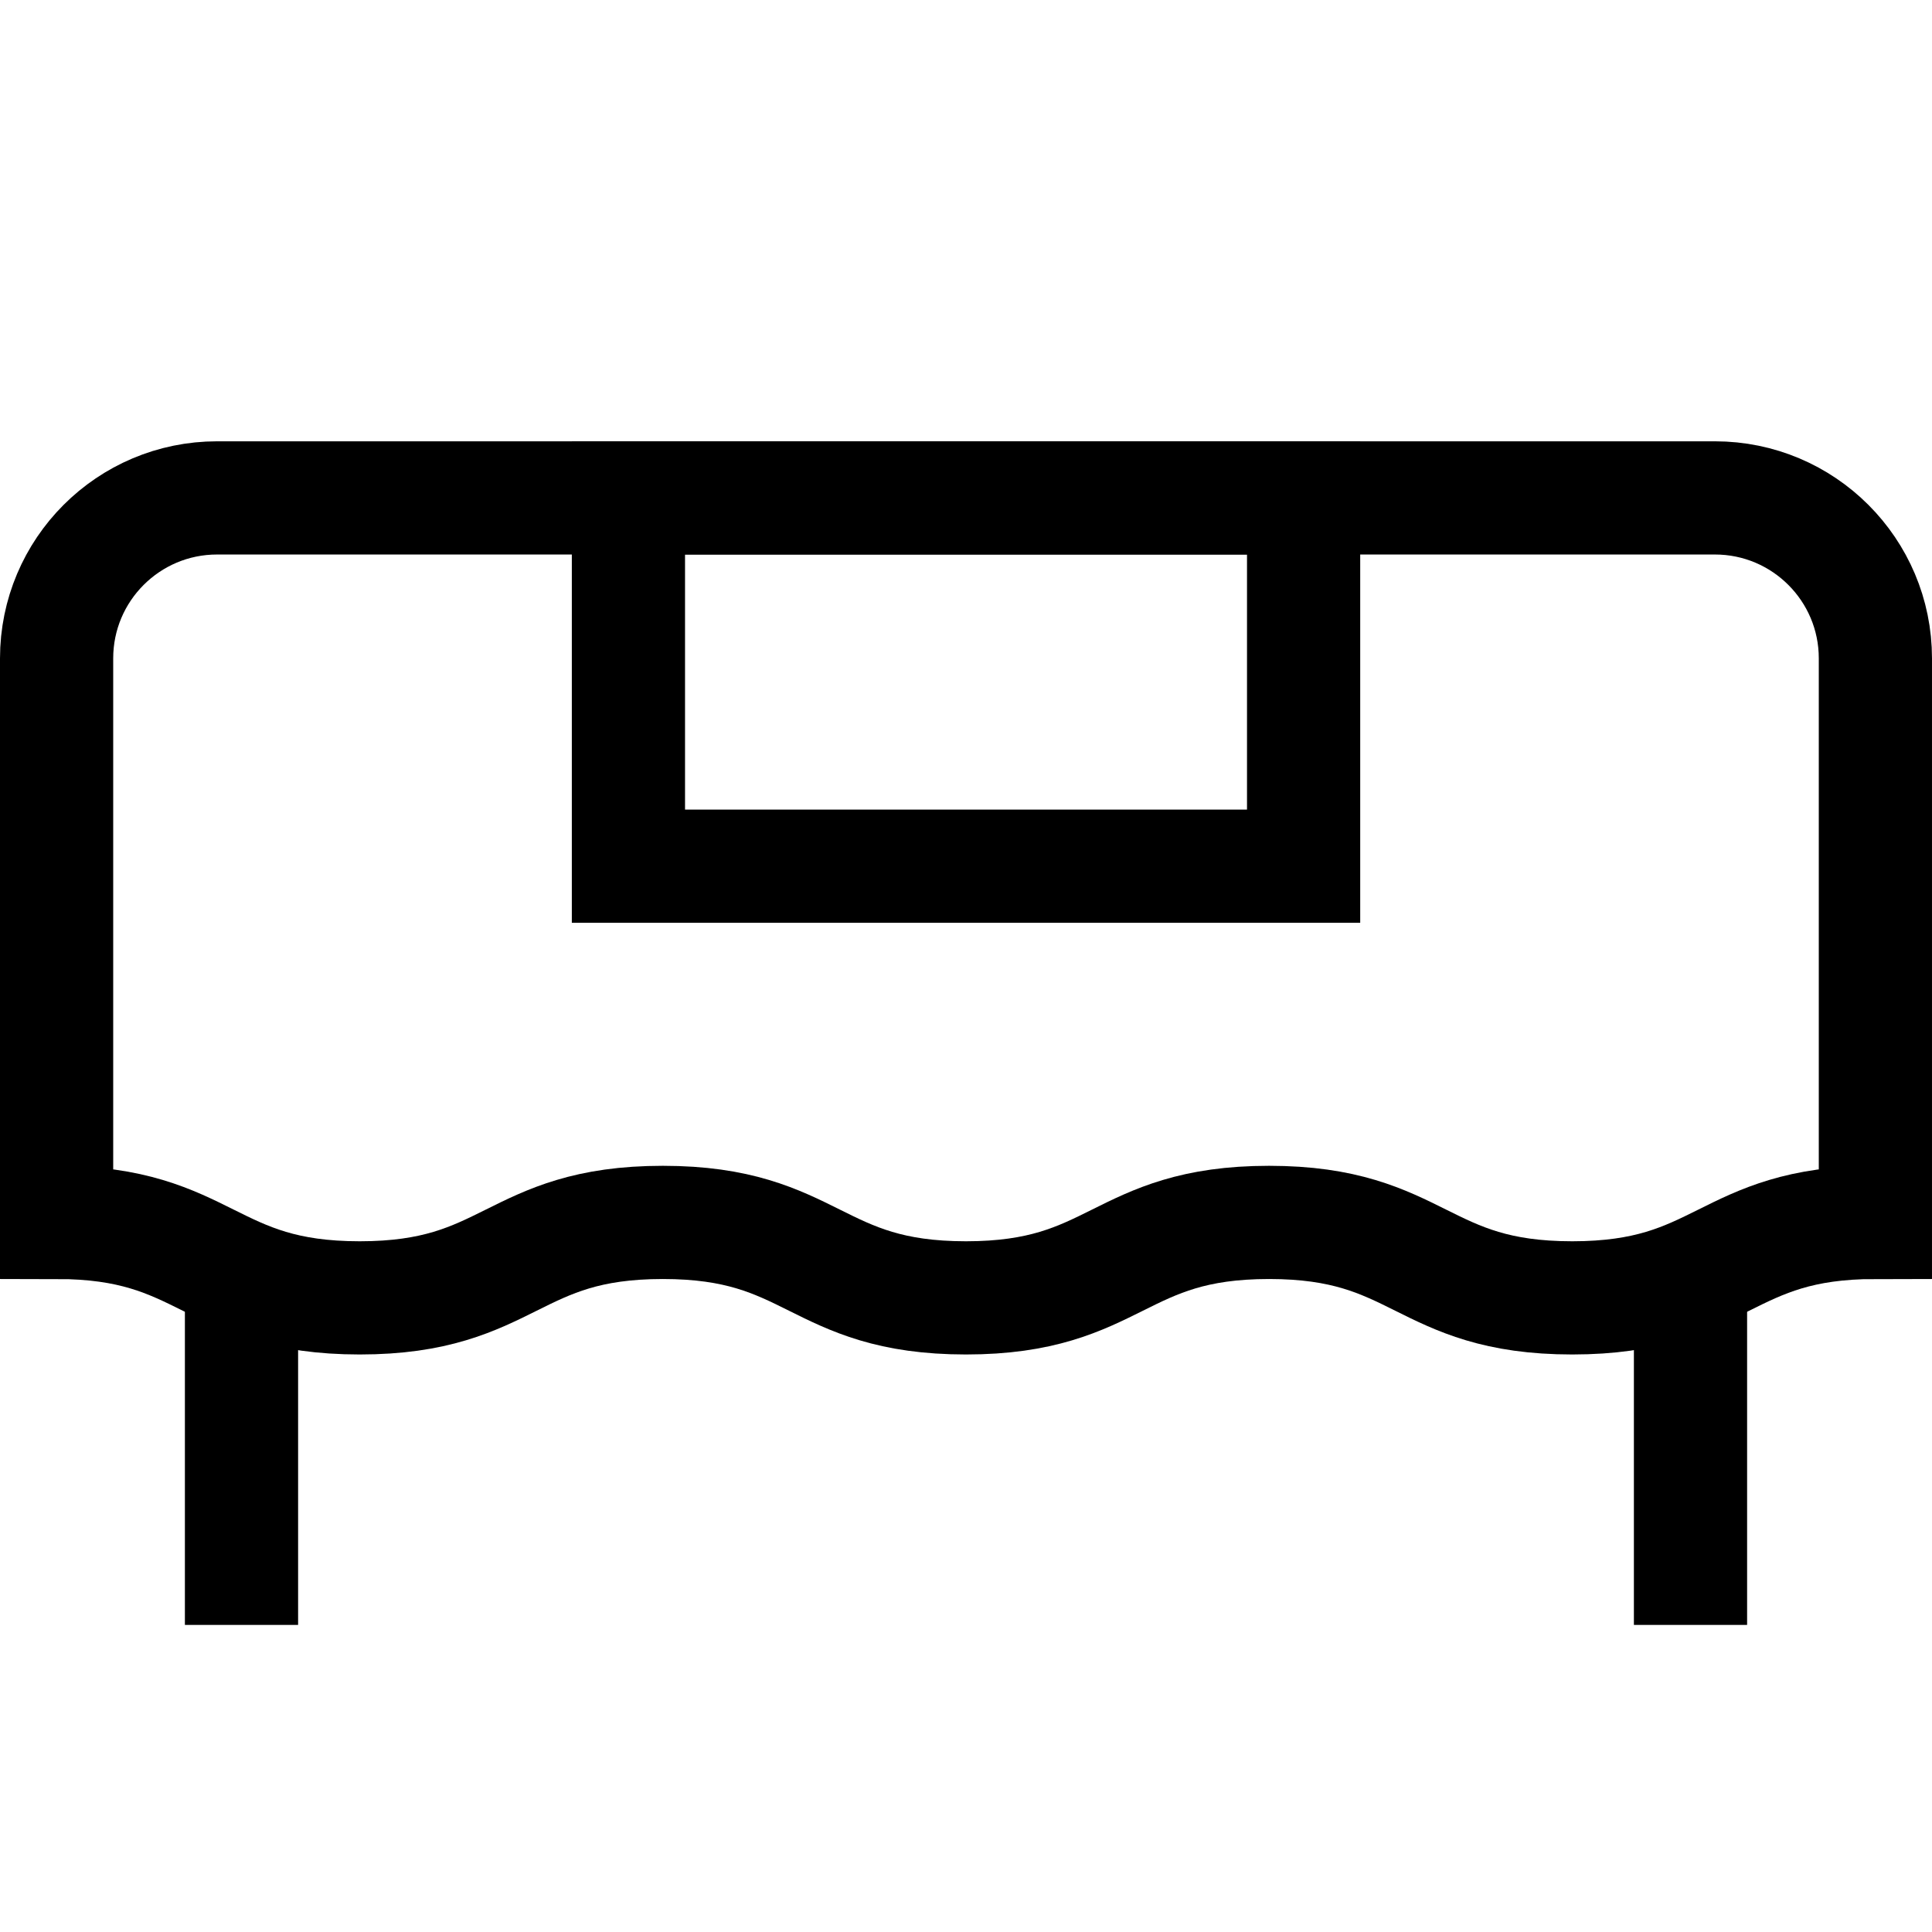
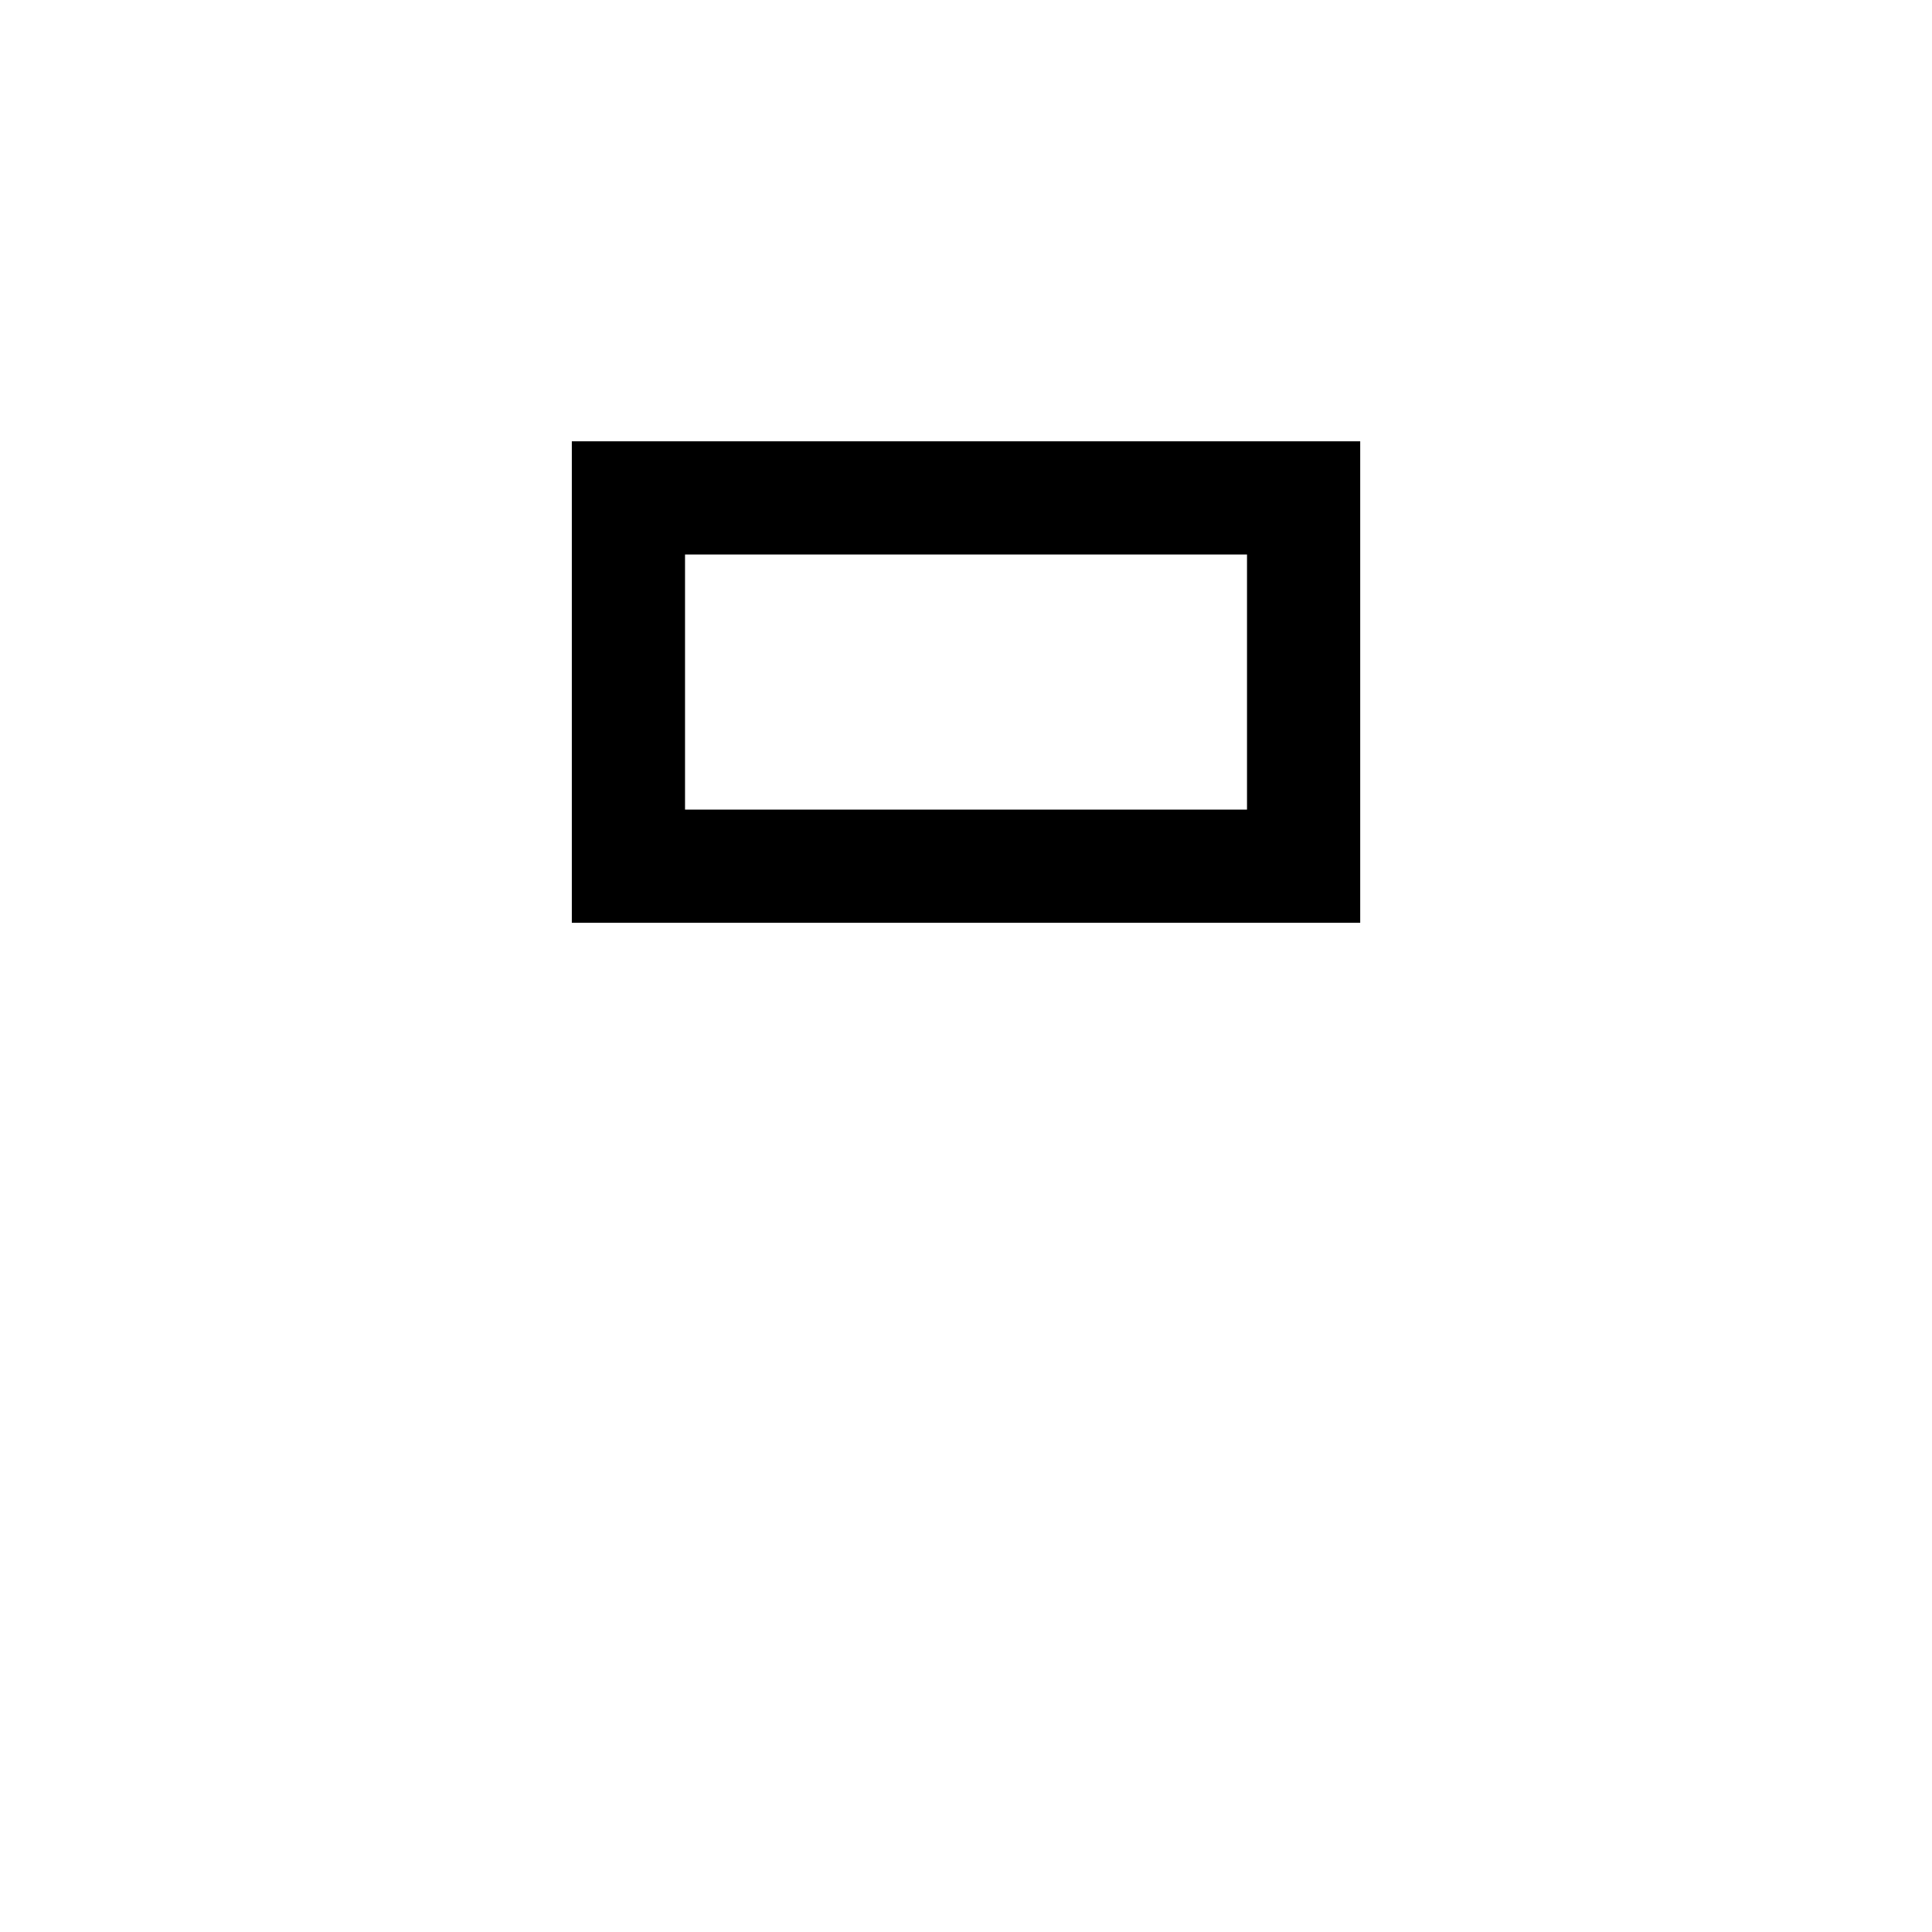
<svg xmlns="http://www.w3.org/2000/svg" id="Capa_1" version="1.1" viewBox="0 0 512 512">
  <defs>
    <style>
      .st0 {
        fill: none;
        stroke: #000;
        stroke-miterlimit: 10;
        stroke-width: 30px;
      }
    </style>
  </defs>
-   <path class="st0" d="M15,174.48v149.47c40.17,0,40.17,20,80.33,20s40.17-20,80.33-20,40.17,20,80.33,20,40.17-20,80.33-20,40.17,20,80.34,20,40.17-20,80.34-20v-149.47c0-23.49-19.04-42.53-42.53-42.53H57.53c-23.49,0-42.53,19.04-42.53,42.53Z" />
-   <line class="st0" x1="64" y1="333.95" x2="64" y2="430.62" />
-   <line class="st0" x1="448" y1="333.95" x2="448" y2="430.62" />
  <rect class="st0" x="166.54" y="131.95" width="178.93" height="97.6" />
</svg>